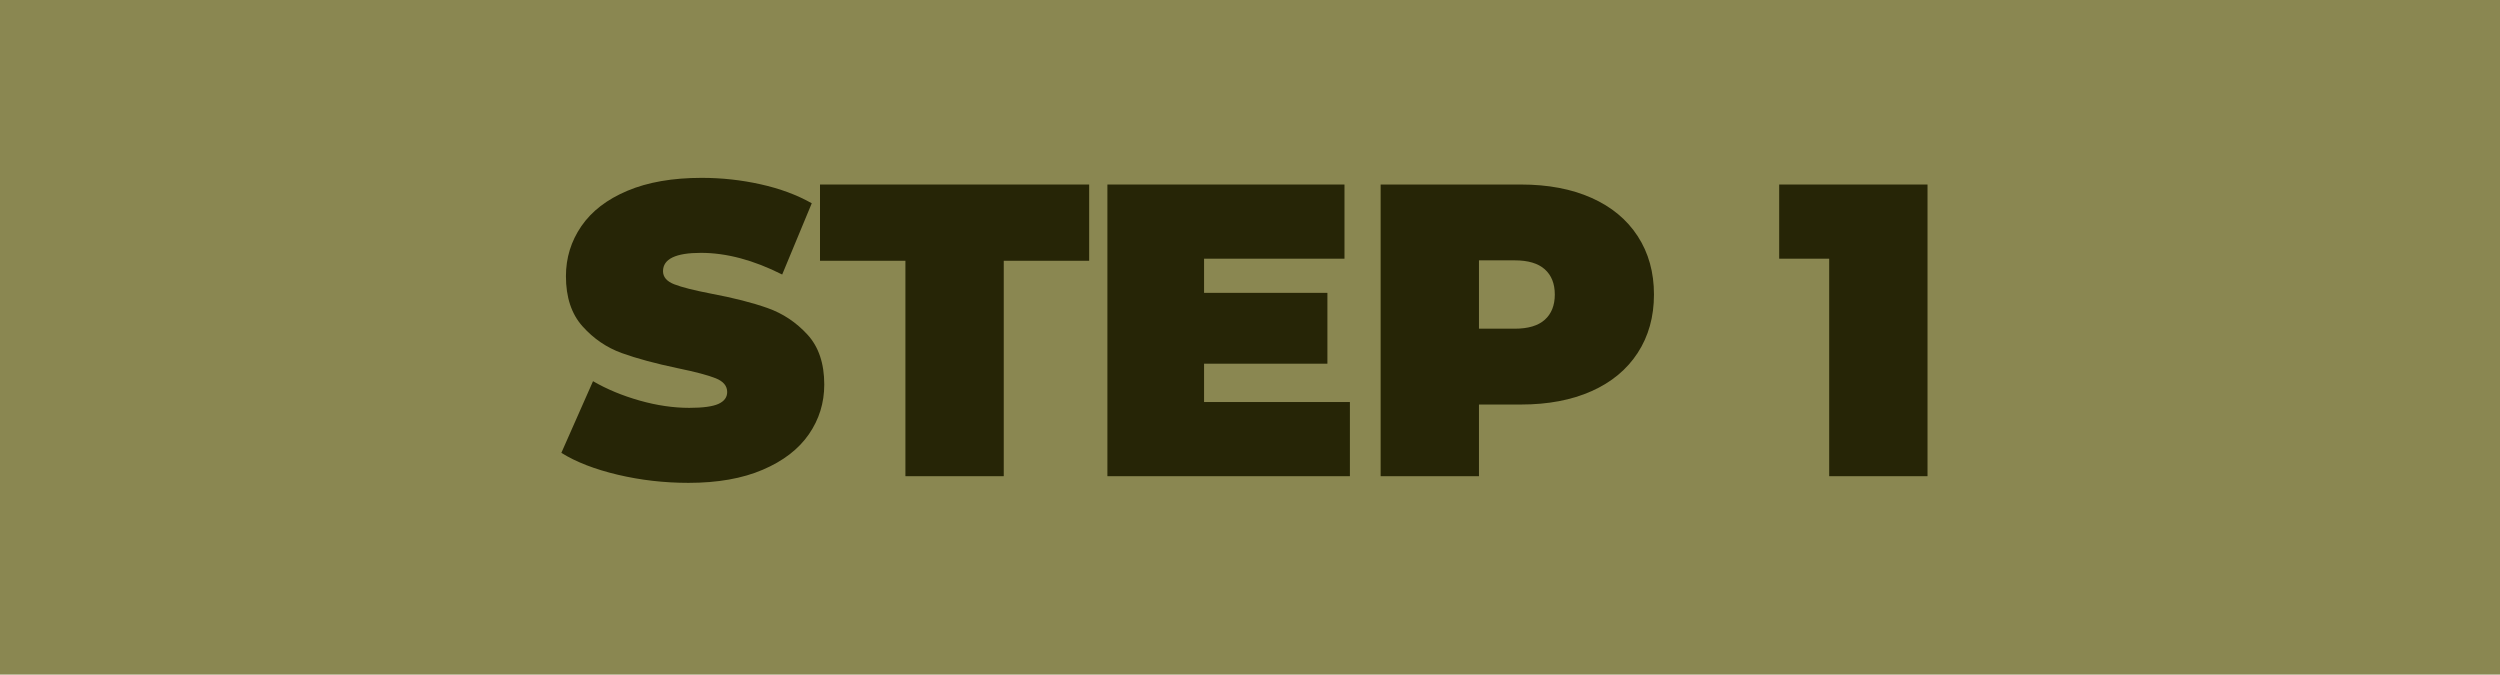
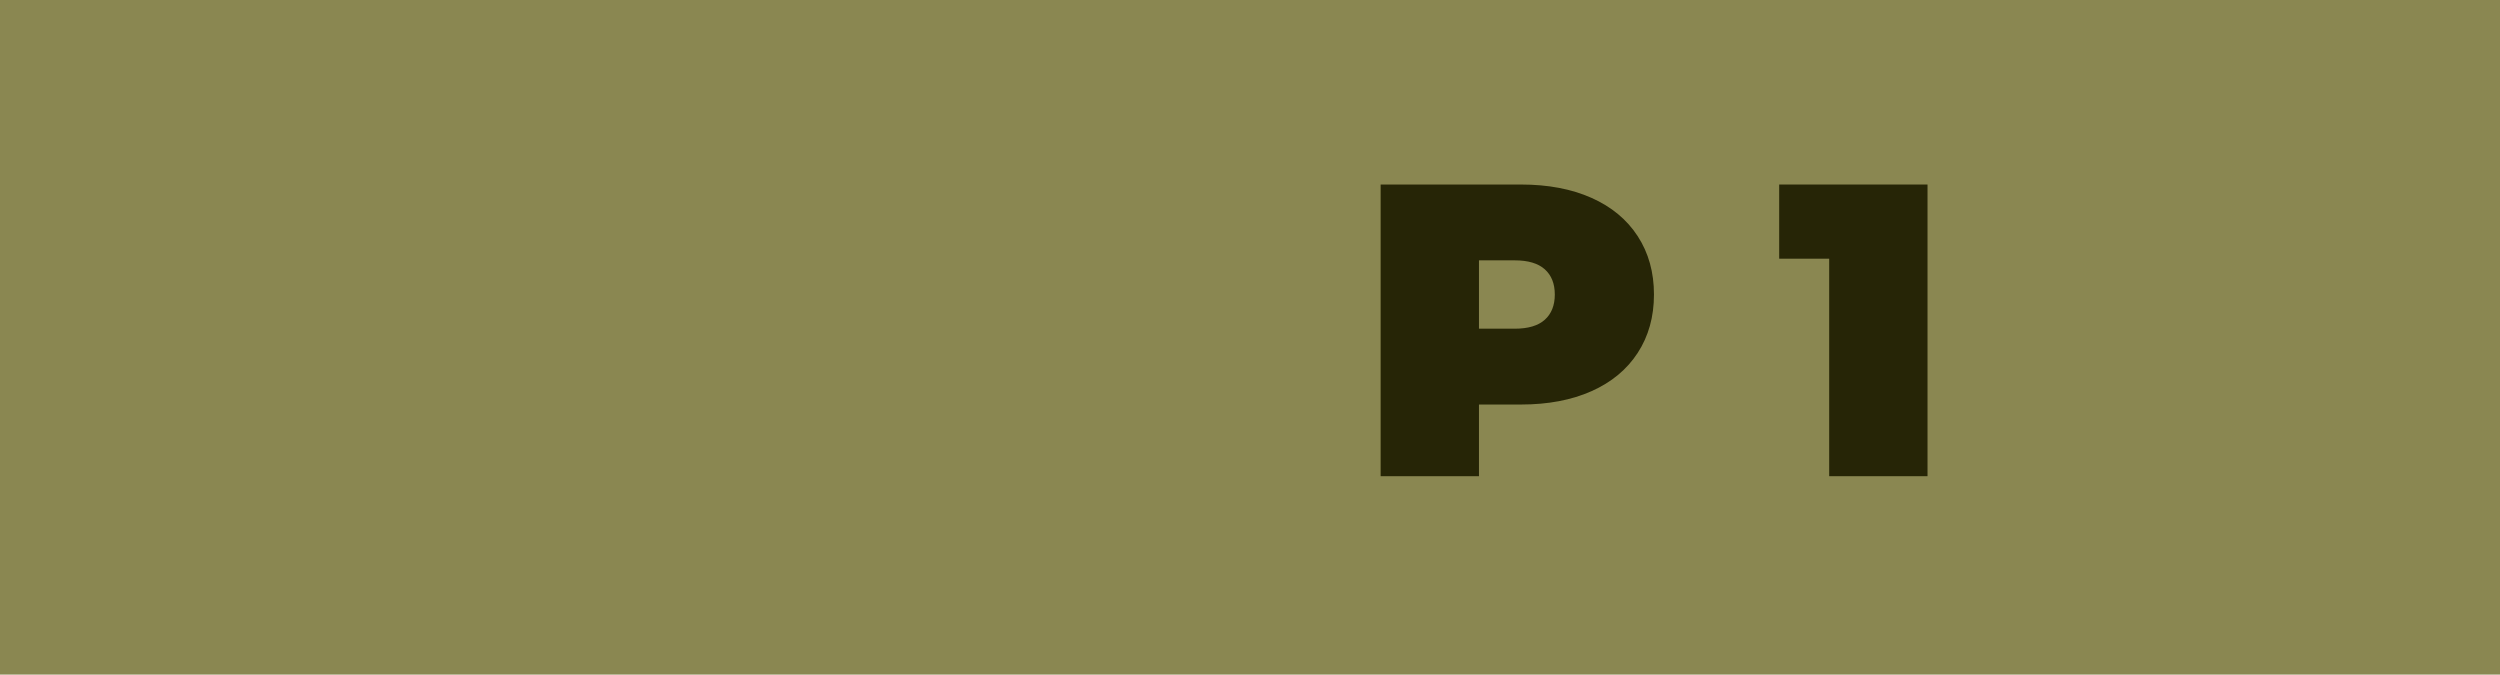
<svg xmlns="http://www.w3.org/2000/svg" width="126px" height="34px" viewBox="0 0 126 34">
  <title>Group 3</title>
  <g id="Page-1" stroke="none" stroke-width="1" fill="none" fill-rule="evenodd">
    <g id="Medium" transform="translate(-337, -2223)">
      <g id="Group-3" transform="translate(337, 2223)">
        <rect id="Rectangle-Copy-3" fill="#8A8751" x="0" y="0" width="126" height="34" />
        <g id="STEP-1" transform="translate(28.292, 8.964)" fill="#262506" fill-rule="nonzero">
-           <path d="M6.405,15.372 C5.187,15.372 4,15.236 2.845,14.963 C1.69,14.69 0.742,14.322 0,13.86 L1.596,10.248 C2.296,10.654 3.08,10.979 3.948,11.225 C4.816,11.47 5.649,11.592 6.447,11.592 C7.133,11.592 7.623,11.525 7.917,11.393 C8.211,11.259 8.358,11.06 8.358,10.794 C8.358,10.486 8.165,10.255 7.78,10.101 C7.396,9.947 6.762,9.779 5.88,9.597 C4.746,9.359 3.801,9.104 3.045,8.831 C2.289,8.557 1.631,8.11 1.071,7.487 C0.511,6.864 0.231,6.02 0.231,4.956 C0.231,4.032 0.49,3.192 1.008,2.436 C1.526,1.68 2.3,1.085 3.329,0.651 C4.357,0.217 5.607,0 7.077,0 C8.085,0 9.075,0.108 10.049,0.326 C11.021,0.542 11.879,0.861 12.621,1.281 L11.13,4.872 C9.688,4.144 8.323,3.78 7.035,3.78 C5.761,3.78 5.124,4.088 5.124,4.704 C5.124,4.998 5.313,5.218 5.691,5.365 C6.069,5.513 6.692,5.67 7.56,5.838 C8.68,6.048 9.625,6.29 10.395,6.562 C11.165,6.835 11.834,7.28 12.4,7.896 C12.967,8.512 13.251,9.352 13.251,10.416 C13.251,11.34 12.992,12.177 12.474,12.925 C11.956,13.675 11.182,14.27 10.153,14.71 C9.124,15.152 7.875,15.372 6.405,15.372 Z" id="Path" />
-           <polygon id="Path" points="17.341 4.179 13.036 4.179 13.036 0.336 26.602 0.336 26.602 4.179 22.297 4.179 22.297 15.036 17.341 15.036" />
-           <polygon id="Path" points="39.743 11.298 39.743 15.036 27.521 15.036 27.521 0.336 39.47 0.336 39.47 4.074 32.393 4.074 32.393 5.796 38.609 5.796 38.609 9.366 32.393 9.366 32.393 11.298" />
          <path d="M48.369,0.336 C49.727,0.336 50.91,0.56 51.918,1.008 C52.926,1.456 53.703,2.1 54.249,2.94 C54.795,3.78 55.068,4.76 55.068,5.88 C55.068,7 54.795,7.98 54.249,8.82 C53.703,9.66 52.926,10.304 51.918,10.752 C50.91,11.2 49.727,11.424 48.369,11.424 L46.248,11.424 L46.248,15.036 L41.292,15.036 L41.292,0.336 L48.369,0.336 Z M48.054,7.602 C48.726,7.602 49.23,7.452 49.566,7.151 C49.902,6.849 50.07,6.426 50.07,5.88 C50.07,5.334 49.902,4.91 49.566,4.609 C49.23,4.309 48.726,4.158 48.054,4.158 L46.248,4.158 L46.248,7.602 L48.054,7.602 Z" id="Shape" />
          <polygon id="Path" points="68.855 0.336 68.855 15.036 63.899 15.036 63.899 4.074 61.379 4.074 61.379 0.336" />
        </g>
      </g>
    </g>
  </g>
</svg>